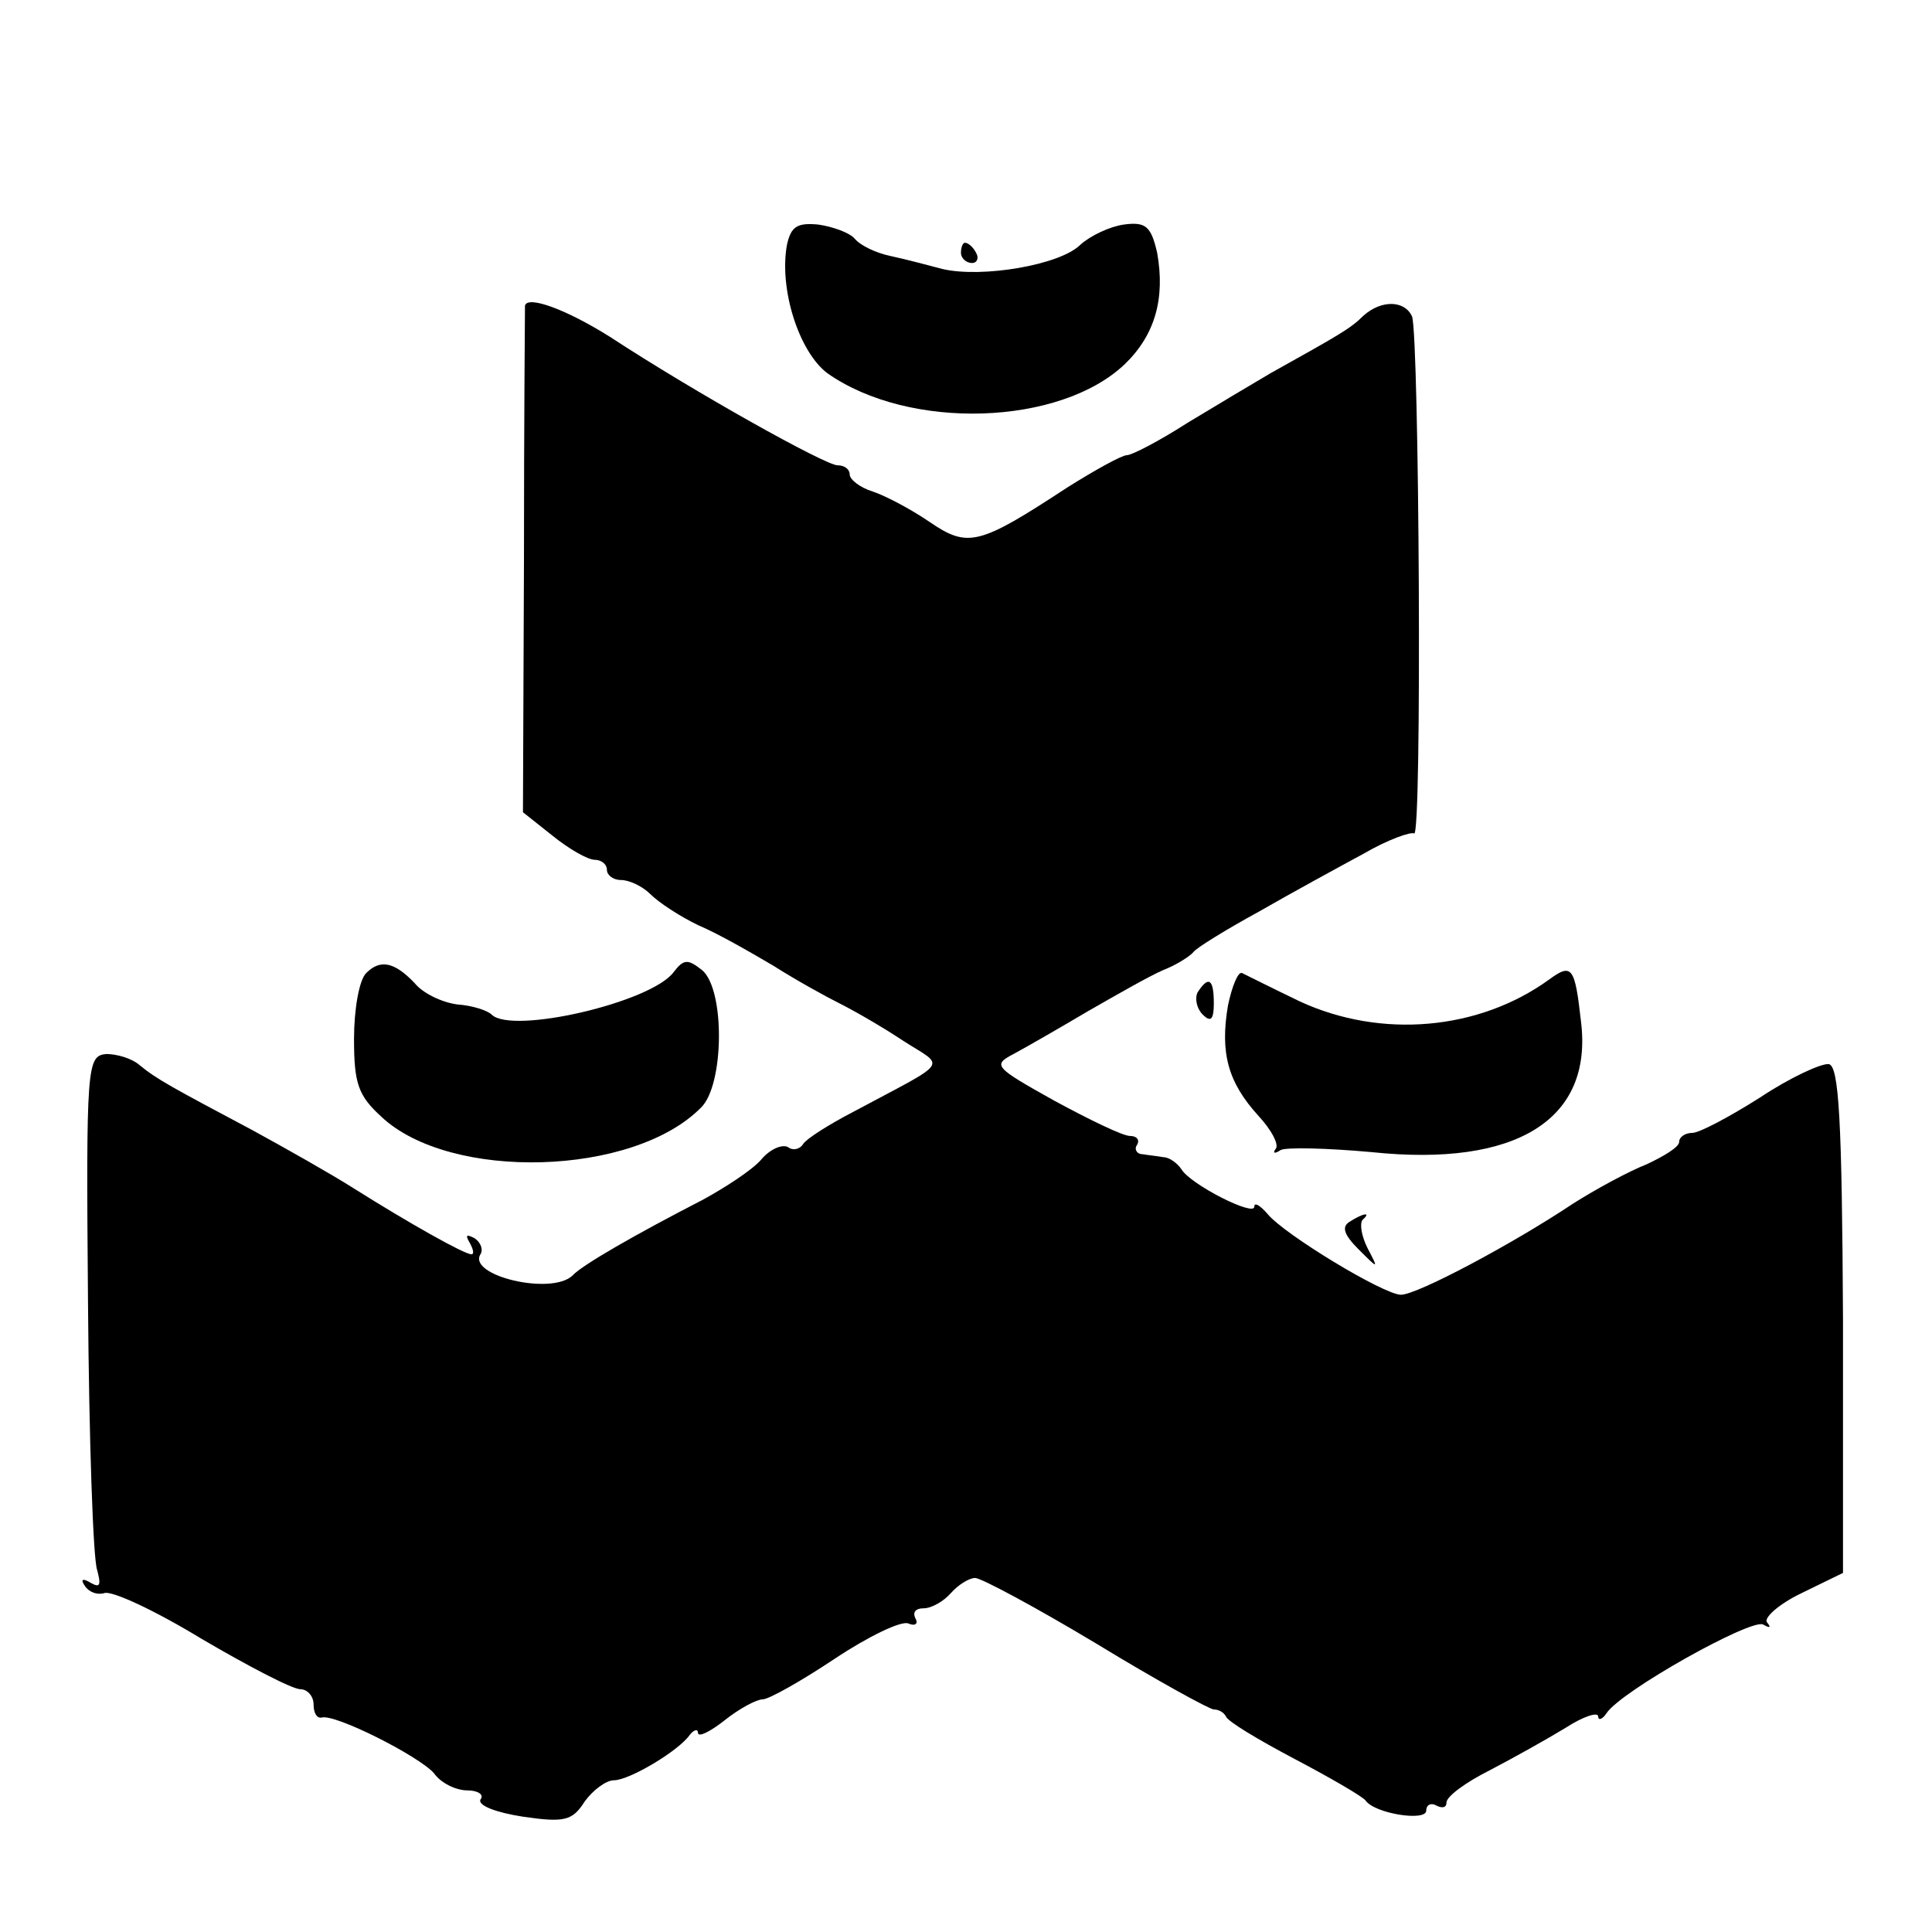
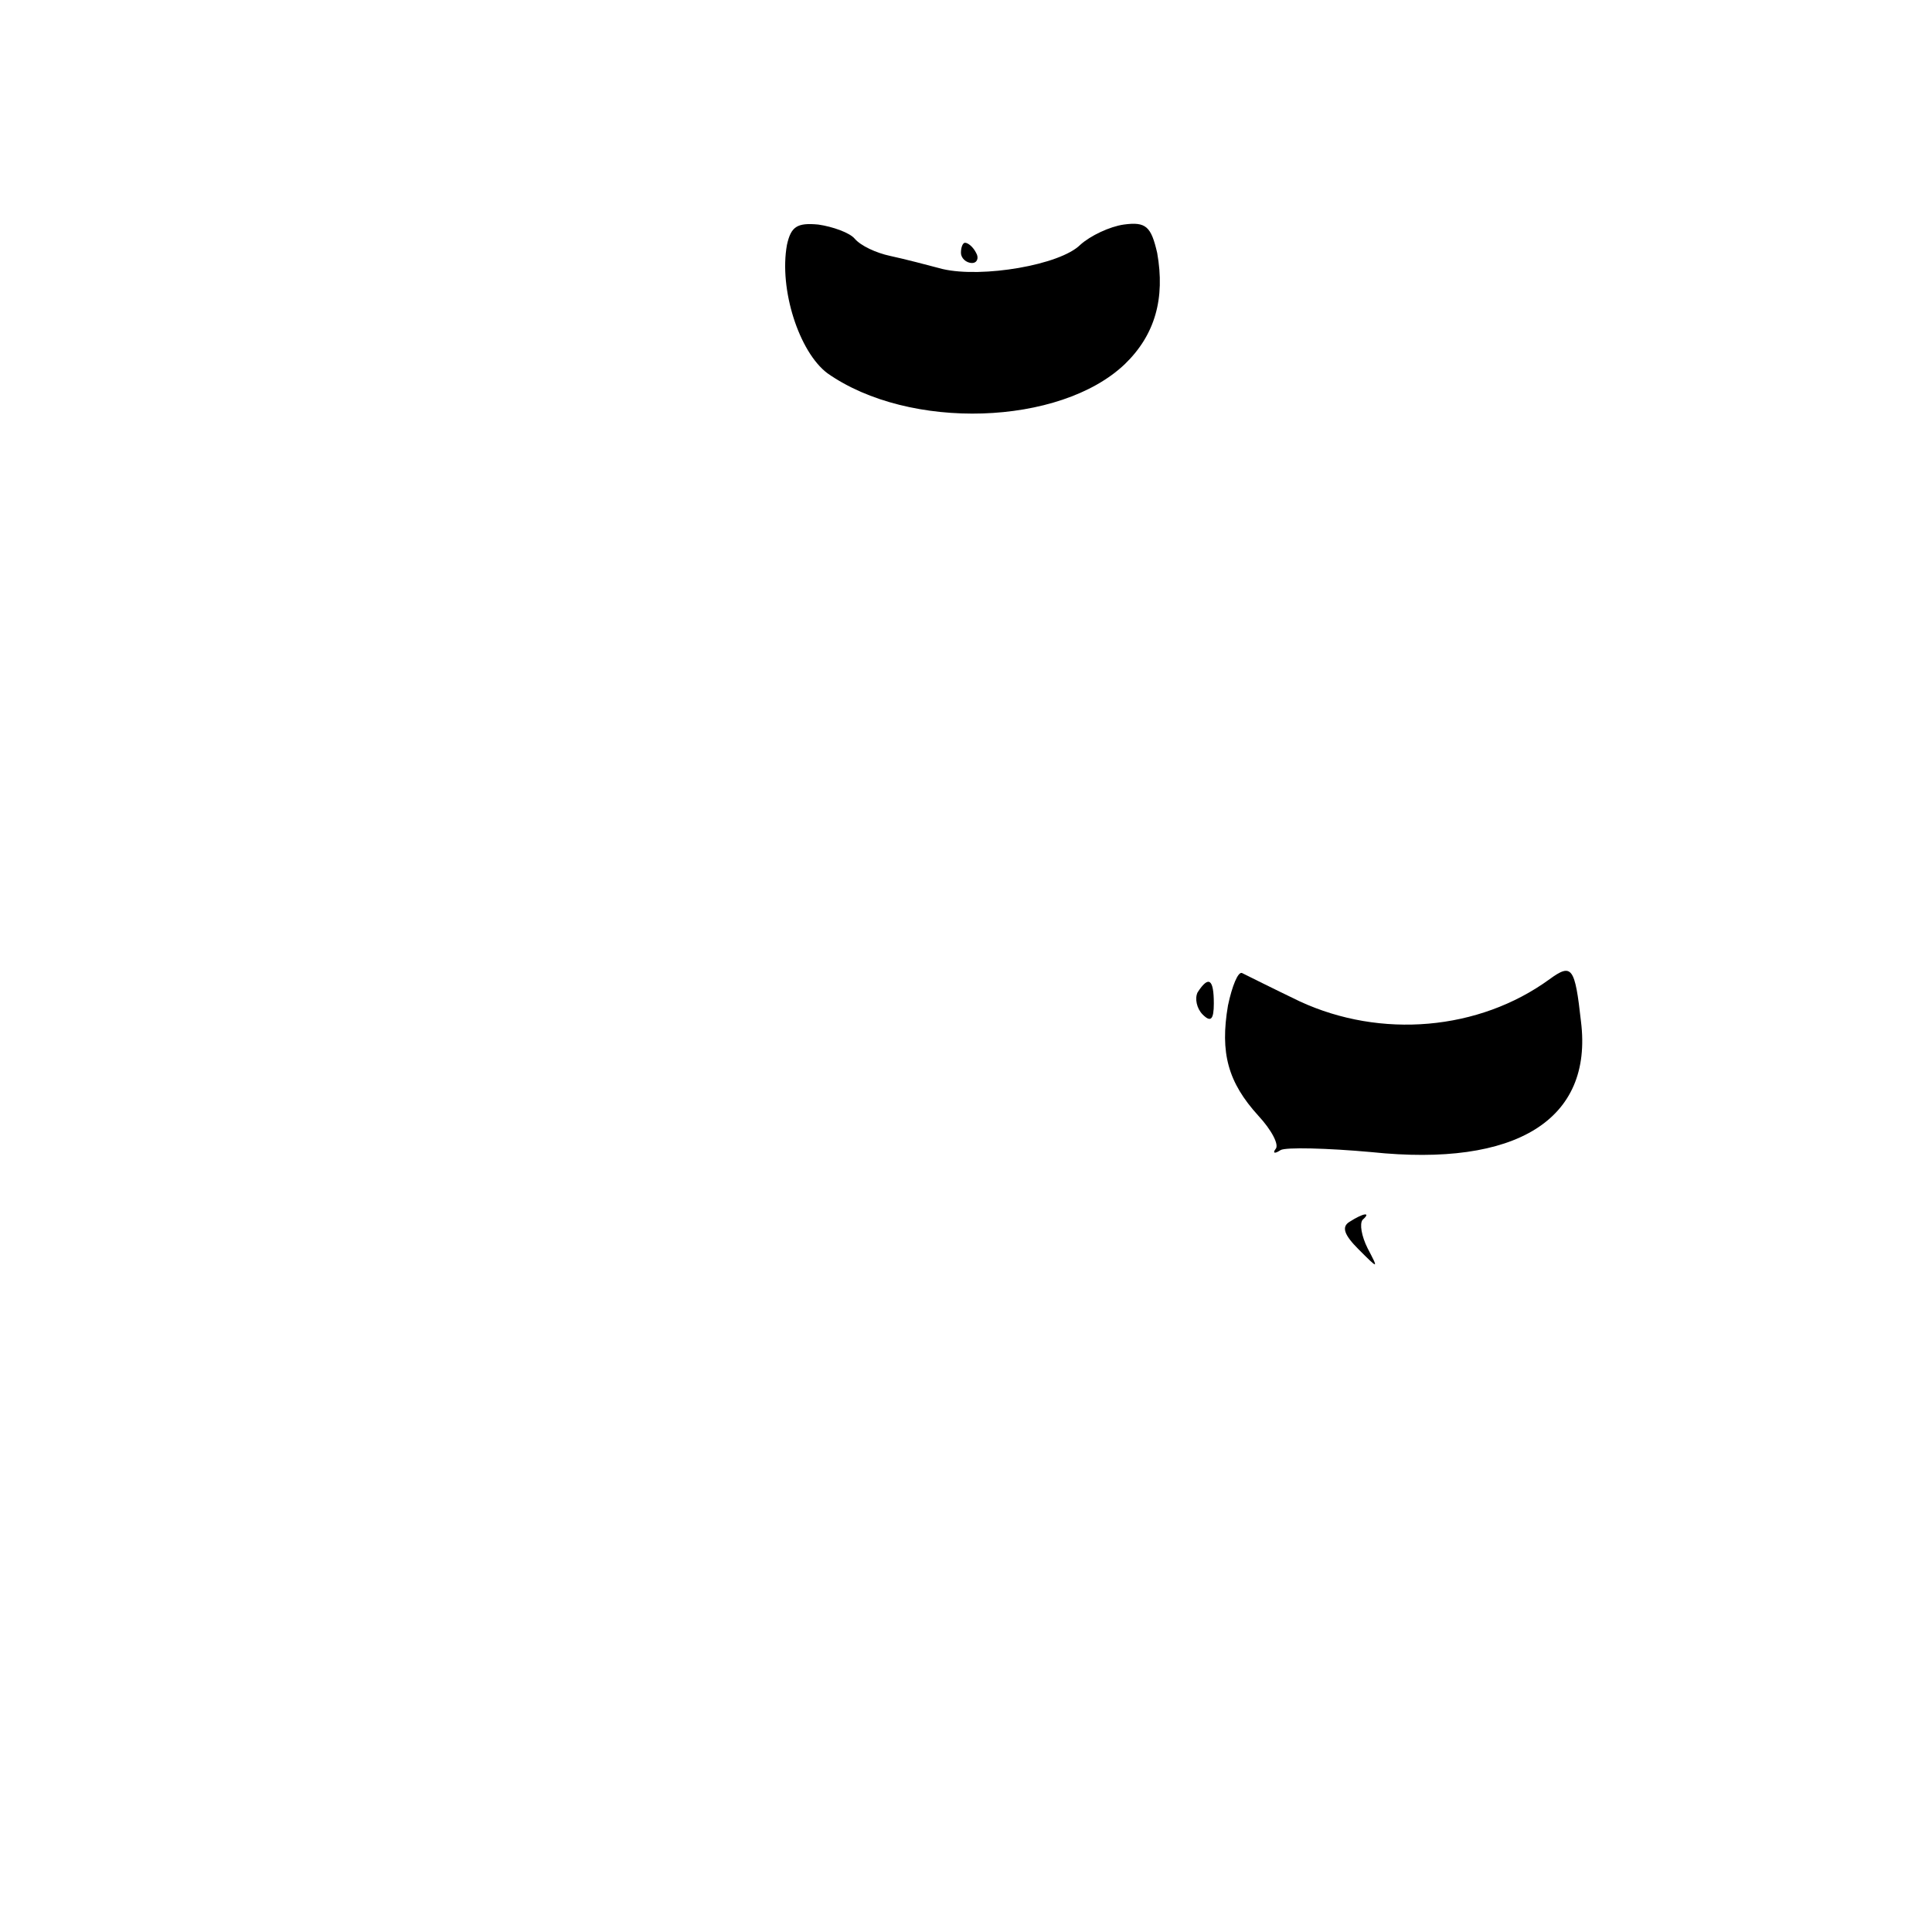
<svg xmlns="http://www.w3.org/2000/svg" version="1.0" width="191pt" height="191pt" viewBox="0 0 191 191" preserveAspectRatio="xMidYMid meet">
  <g transform="translate(0,191) scale(0.1,-0.1)" fill="#000000" stroke="none">
-     <path d="M778 1668 c-8 -44 12 -106 40 -127 81 -57 230 -52 294 9 30 29 40 65 32 110 -6 26 -11 31 -33 28 -14 -2 -33 -11 -43 -20 -20 -20 -97 -33 -136 -24 -15 4 -38 10 -52 13 -14 3 -29 10 -35 17 -5 6 -22 12 -36 14 -21 2 -27 -2 -31 -20z" />
+     <path d="M778 1668 c-8 -44 12 -106 40 -127 81 -57 230 -52 294 9 30 29 40 65 32 110 -6 26 -11 31 -33 28 -14 -2 -33 -11 -43 -20 -20 -20 -97 -33 -136 -24 -15 4 -38 10 -52 13 -14 3 -29 10 -35 17 -5 6 -22 12 -36 14 -21 2 -27 -2 -31 -20" />
    <path d="M950 1660 c0 -5 5 -10 11 -10 5 0 7 5 4 10 -3 6 -8 10 -11 10 -2 0 -4 -4 -4 -10z" />
-     <path d="M519 1608 c0 -2 -1 -115 -1 -252 l-1 -249 29 -23 c16 -13 35 -24 42 -24 6 0 12 -4 12 -10 0 -5 6 -10 14 -10 8 0 21 -6 29 -14 8 -8 29 -22 48 -31 19 -8 52 -27 74 -40 22 -14 51 -30 65 -37 14 -7 42 -23 63 -37 42 -27 48 -18 -51 -71 -23 -12 -45 -26 -48 -31 -3 -5 -10 -7 -15 -3 -6 3 -18 -2 -27 -13 -9 -10 -35 -27 -57 -39 -68 -35 -120 -65 -129 -75 -21 -20 -104 0 -91 21 3 5 0 12 -6 16 -8 4 -9 3 -5 -4 4 -7 5 -12 2 -12 -7 0 -62 31 -116 65 -22 14 -68 40 -101 58 -79 42 -94 50 -111 64 -8 7 -23 11 -33 11 -19 -2 -20 -10 -18 -246 1 -134 5 -253 9 -264 4 -15 3 -18 -6 -13 -8 5 -11 4 -6 -3 4 -6 12 -9 19 -7 7 3 50 -17 96 -45 46 -27 90 -50 98 -50 7 0 13 -7 13 -15 0 -8 3 -14 8 -13 13 4 96 -38 111 -55 7 -10 22 -17 33 -17 10 0 17 -4 13 -9 -3 -6 16 -13 42 -17 41 -6 49 -4 61 15 8 11 21 21 29 21 15 0 64 29 75 45 4 5 8 6 8 2 0 -5 12 1 26 12 15 12 32 21 38 21 6 0 38 18 71 40 33 22 66 38 73 35 7 -3 10 0 7 5 -3 6 0 10 8 10 8 0 20 7 27 15 7 8 18 15 24 15 6 0 60 -29 120 -65 59 -36 112 -65 116 -65 5 0 10 -3 12 -7 2 -5 32 -23 68 -42 36 -19 67 -37 70 -41 9 -13 60 -21 60 -10 0 6 5 8 10 5 6 -3 10 -2 10 3 0 6 19 20 43 32 23 12 57 31 75 42 17 11 32 16 32 11 0 -4 4 -3 8 3 14 22 143 94 155 88 7 -4 8 -3 4 2 -4 4 11 18 34 29 l41 20 0 250 c-1 198 -4 251 -14 253 -7 1 -38 -13 -68 -33 -30 -19 -60 -35 -67 -35 -7 0 -13 -4 -13 -9 0 -5 -15 -14 -32 -22 -18 -7 -51 -25 -73 -39 -60 -40 -154 -90 -170 -90 -17 0 -116 60 -132 80 -7 8 -13 12 -13 7 0 -10 -63 22 -72 37 -4 6 -12 12 -18 12 -5 1 -15 2 -21 3 -5 0 -8 5 -5 9 3 5 0 9 -7 9 -7 0 -40 16 -75 35 -59 33 -61 35 -40 46 13 7 46 26 73 42 28 16 61 35 75 41 13 5 27 14 30 18 3 4 32 22 65 40 33 19 79 44 103 57 24 14 47 22 50 20 8 -5 5 490 -2 511 -7 16 -30 17 -48 1 -13 -13 -24 -19 -92 -57 -17 -10 -54 -32 -82 -49 -28 -18 -55 -32 -60 -32 -5 0 -32 -15 -59 -32 -87 -57 -98 -60 -136 -34 -19 13 -44 26 -56 30 -13 4 -23 12 -23 17 0 5 -5 9 -12 9 -12 0 -141 72 -225 127 -43 27 -81 41 -84 31z" />
-     <path d="M362 948 c-7 -7 -12 -36 -12 -65 0 -44 4 -56 27 -77 68 -64 249 -59 316 9 23 22 24 117 1 136 -14 11 -18 11 -28 -2 -22 -30 -160 -62 -180 -42 -4 4 -19 9 -34 10 -15 2 -34 11 -42 21 -20 21 -34 24 -48 10z" />
    <path d="M1214 916 c-8 -47 0 -76 30 -109 13 -14 21 -29 17 -33 -3 -4 -1 -5 5 -1 5 3 46 2 90 -2 143 -15 219 32 207 129 -6 54 -9 58 -31 42 -70 -51 -167 -59 -247 -22 -27 13 -53 26 -57 28 -4 2 -10 -13 -14 -32z" />
    <path d="M1184 929 c-3 -6 -1 -16 5 -22 8 -8 11 -5 11 11 0 24 -5 28 -16 11z" />
    <path d="M1334 702 c-8 -5 -5 -13 9 -27 20 -20 20 -20 9 1 -6 12 -8 24 -5 28 9 8 1 7 -13 -2z" />
  </g>
</svg>